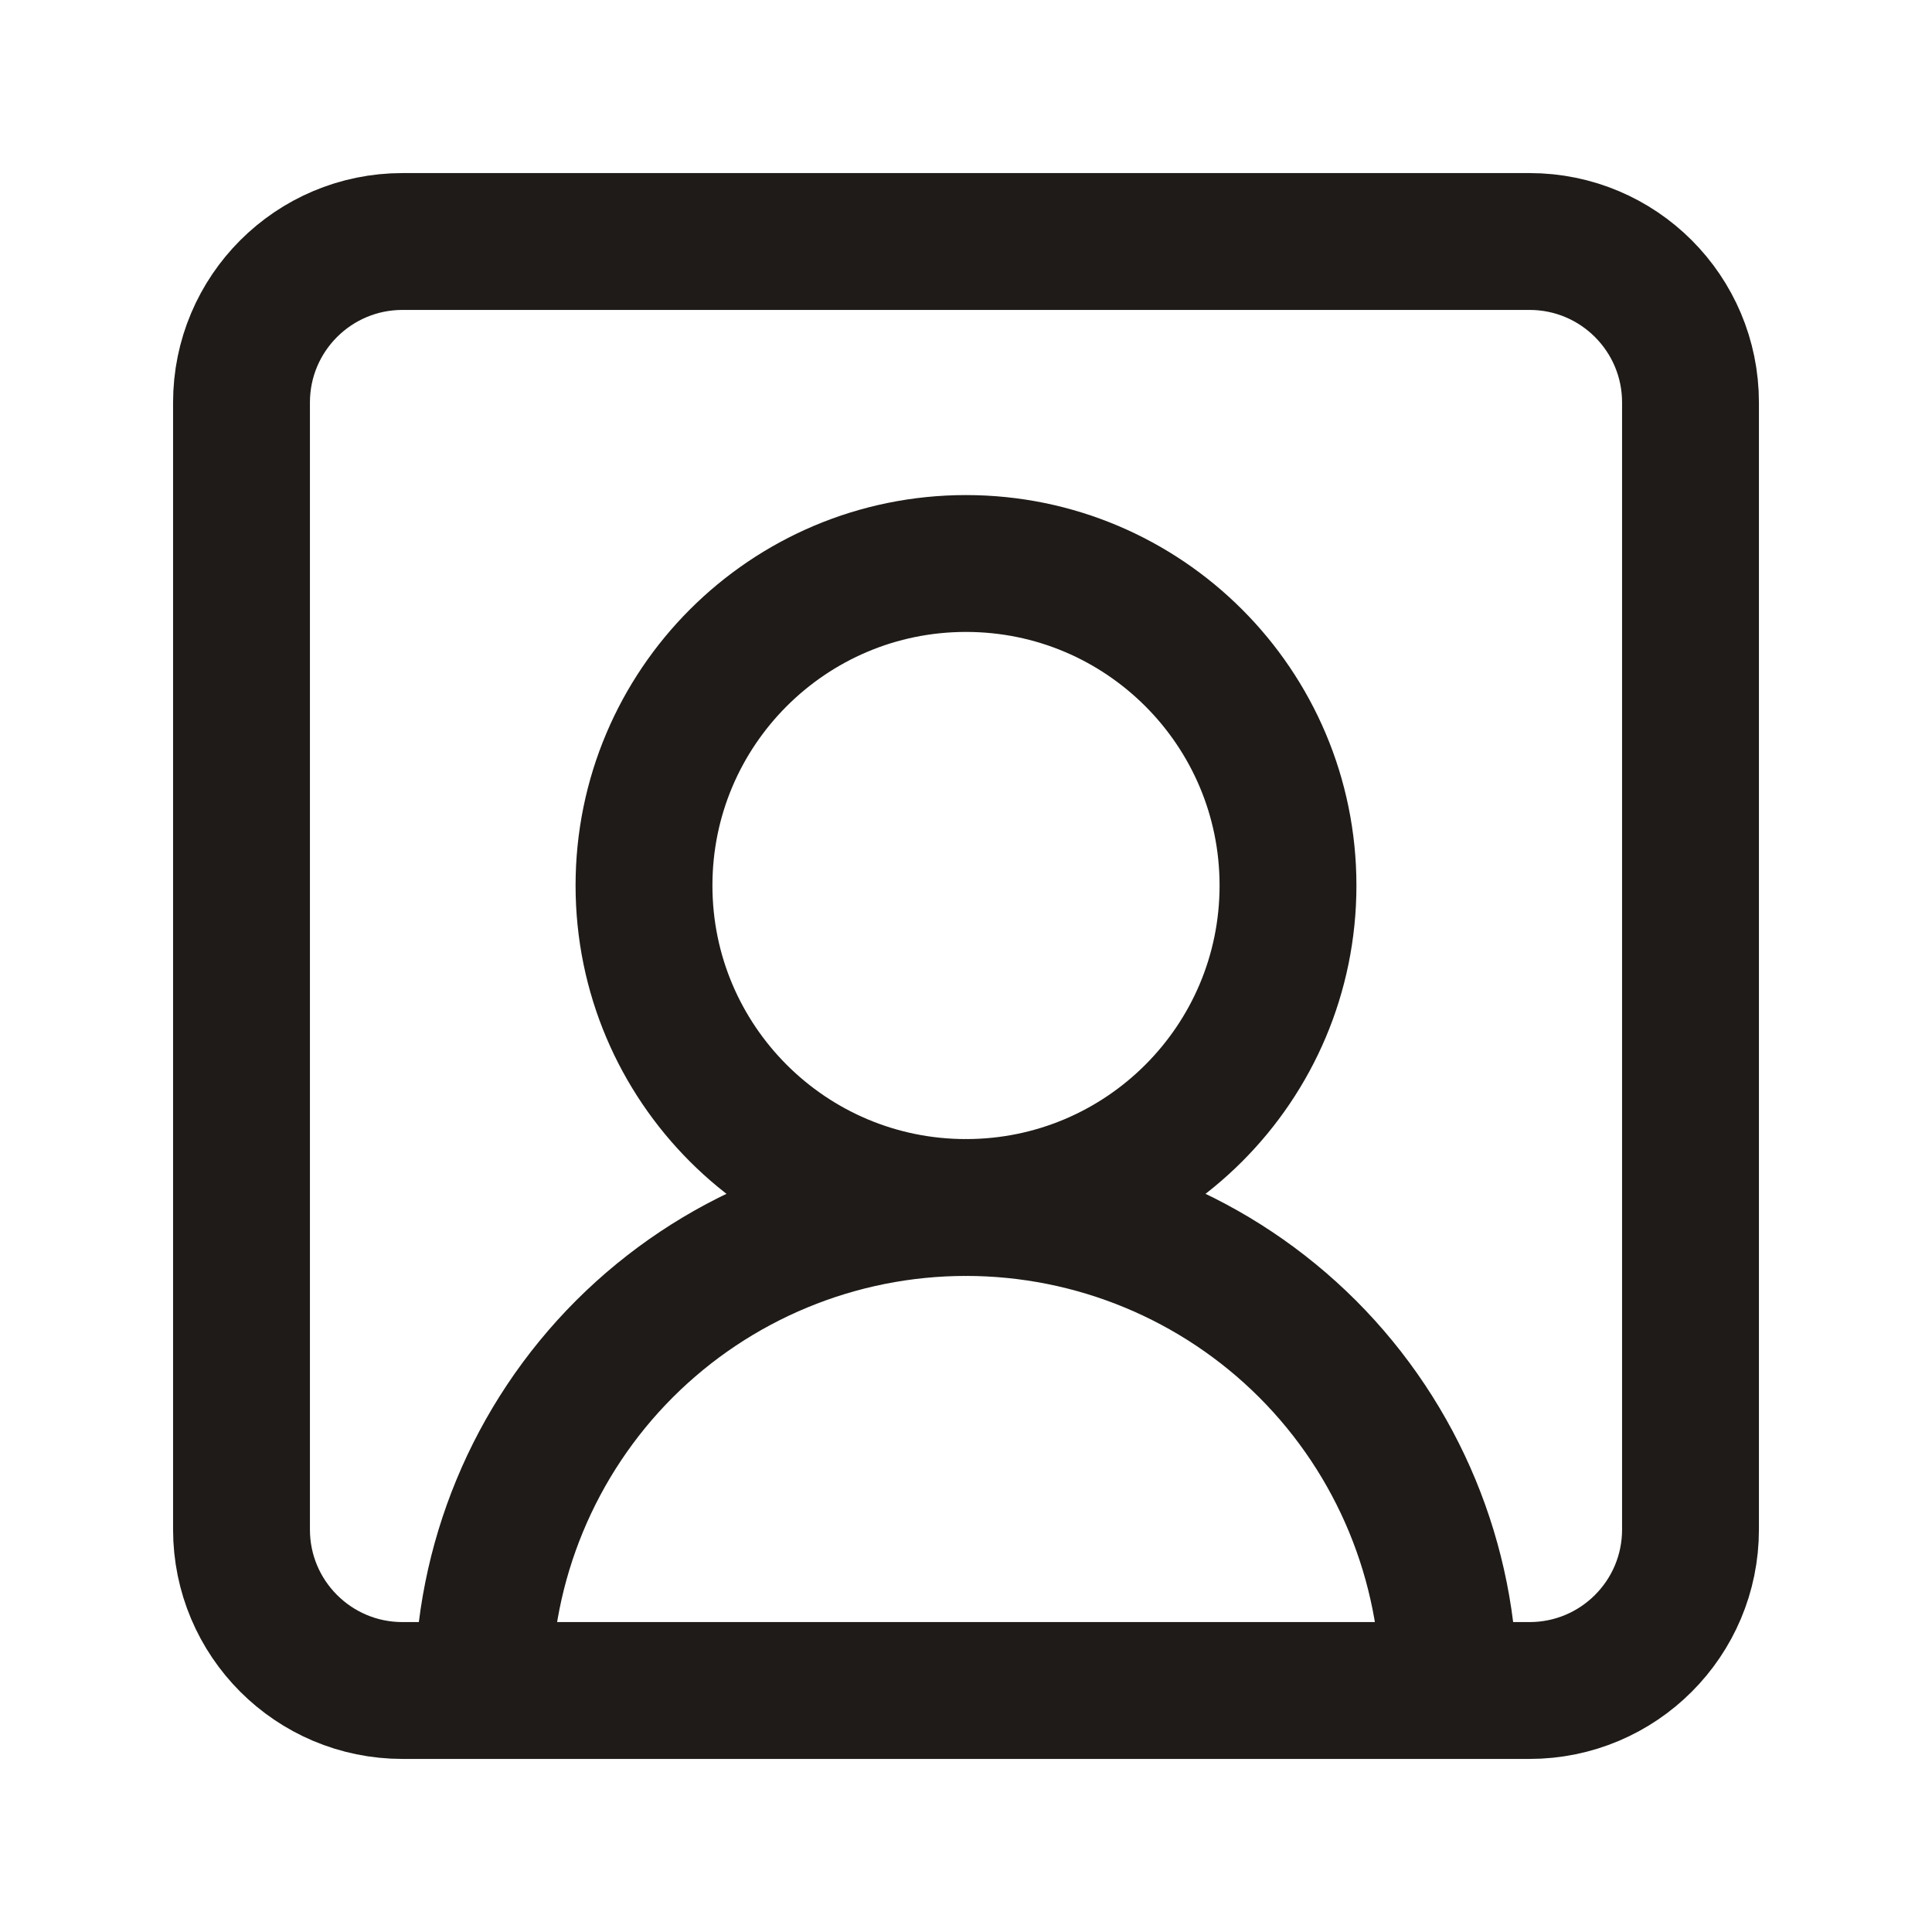
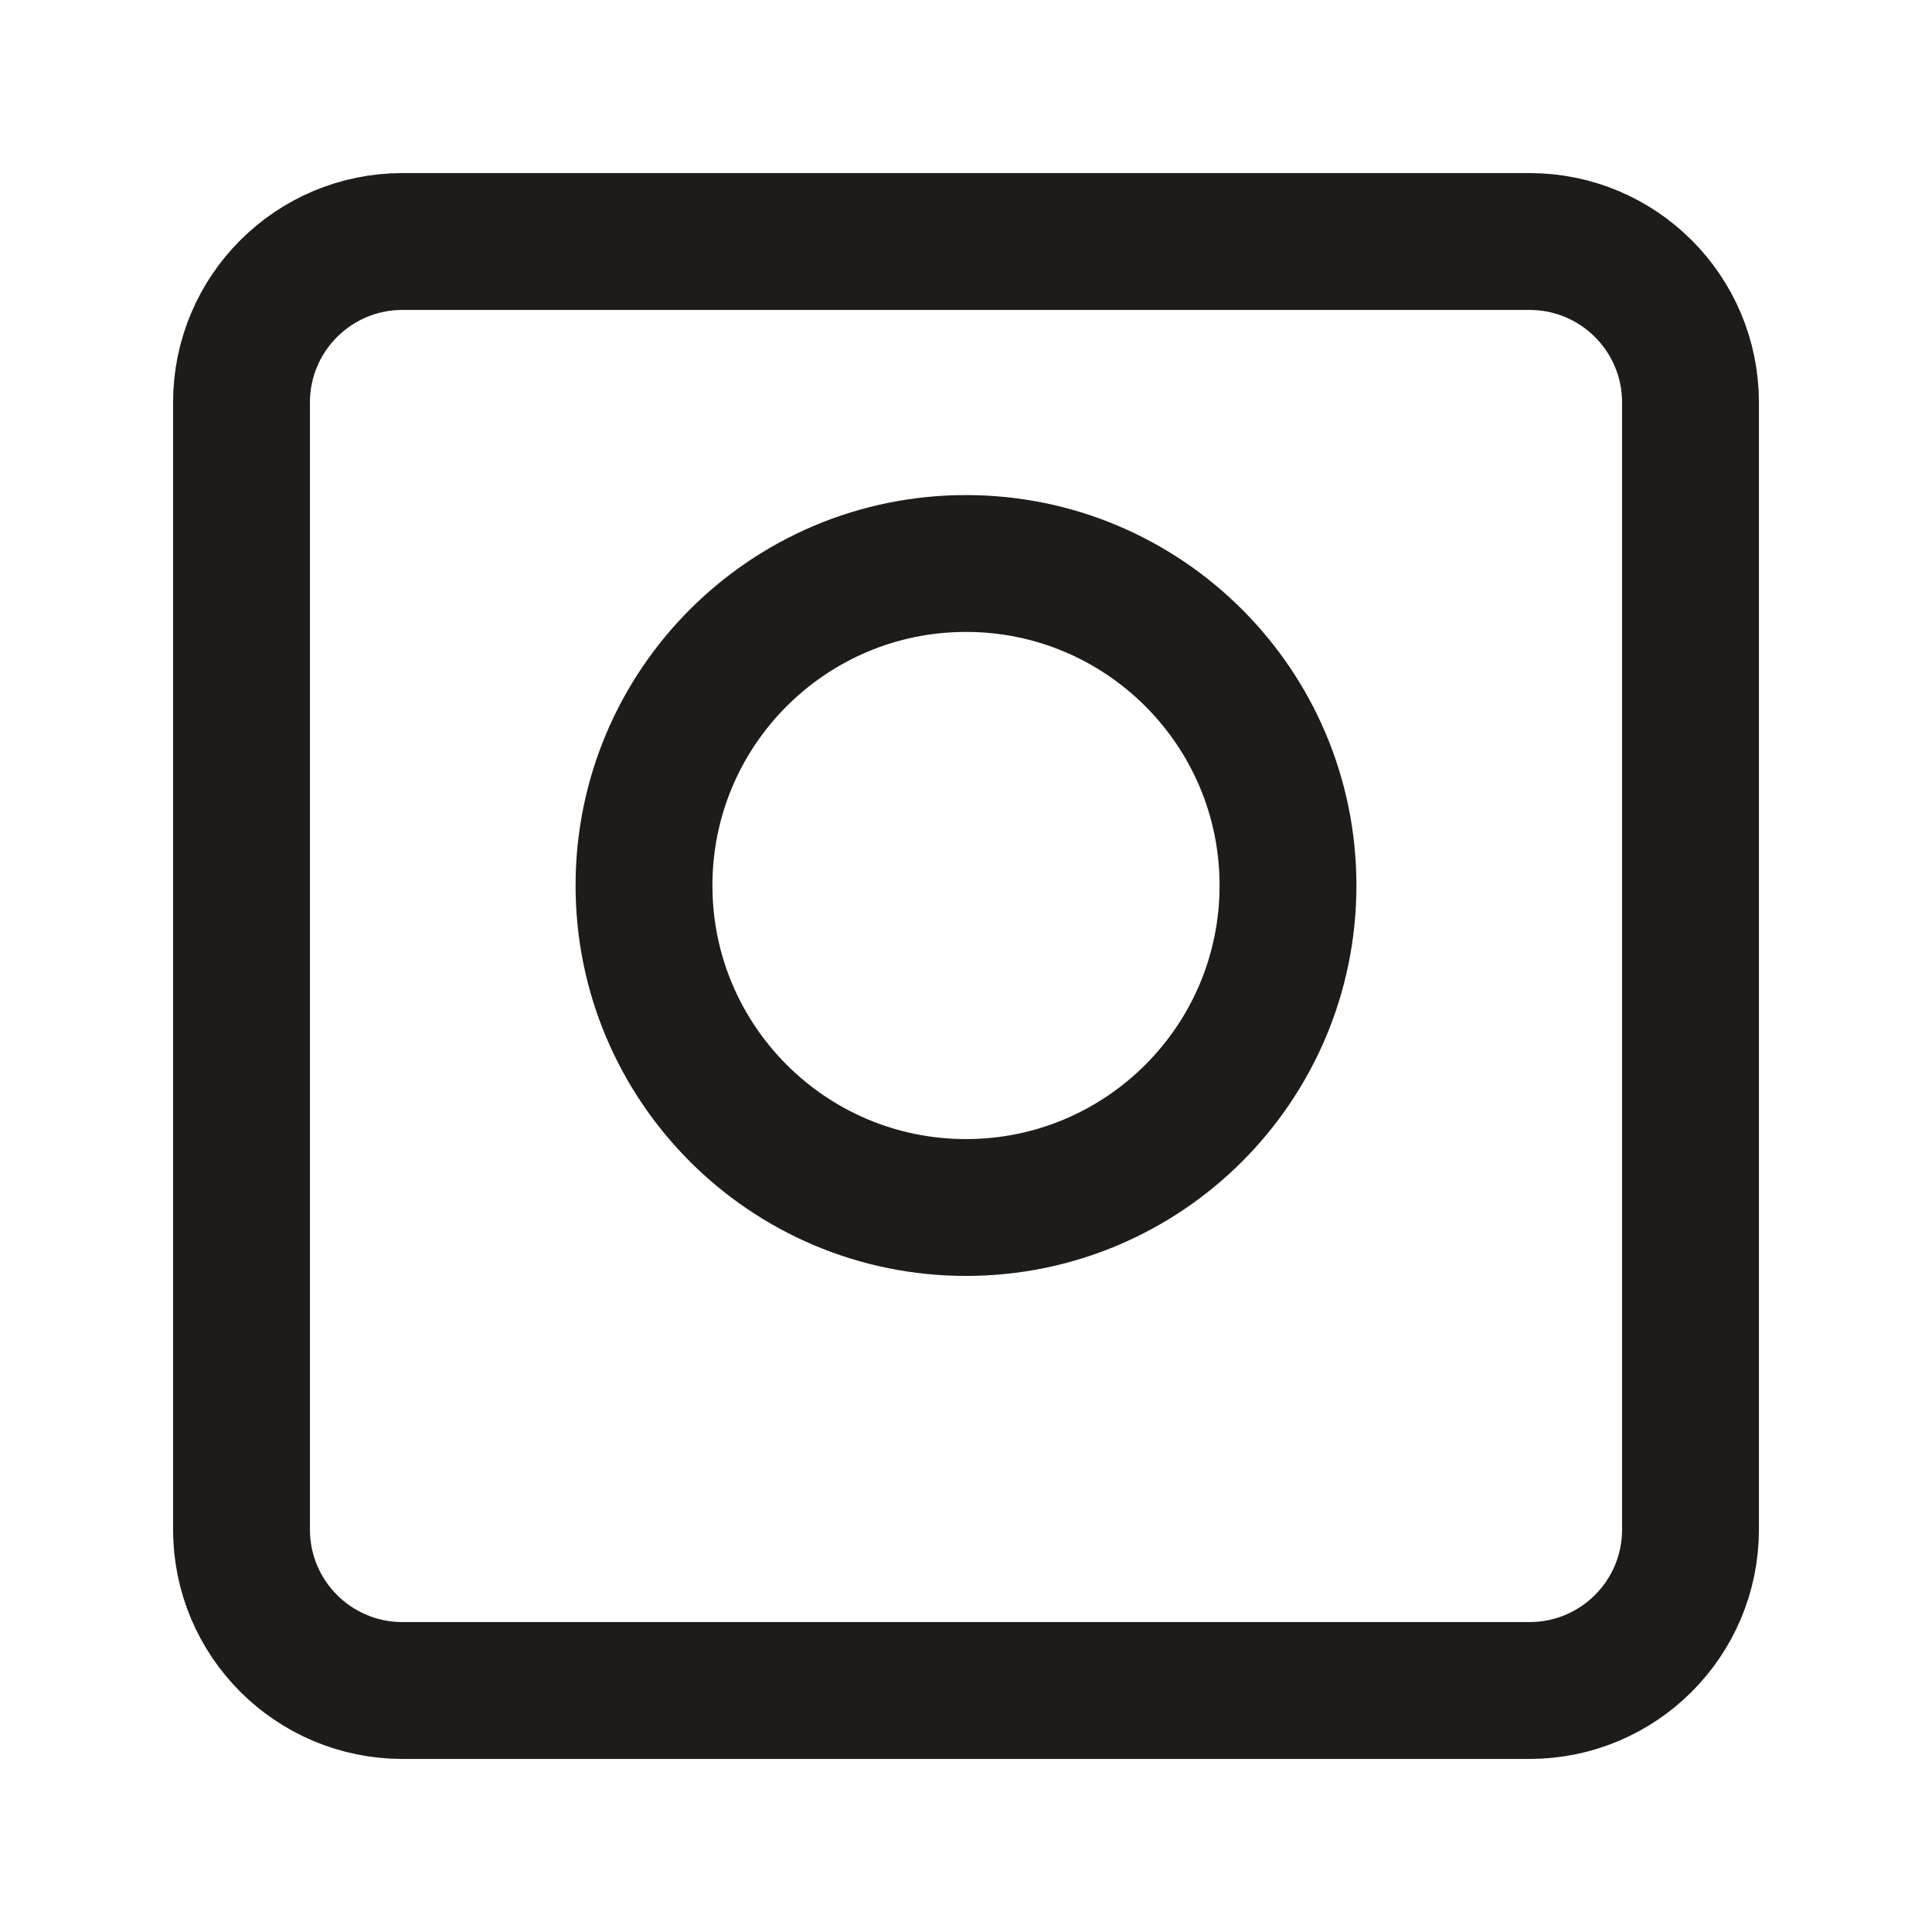
<svg xmlns="http://www.w3.org/2000/svg" width="24" height="24" viewBox="0 0 24 24" fill="none">
-   <path d="M18 21C18 19.409 17.368 17.883 16.243 16.757C15.117 15.632 13.591 15 12 15C10.409 15 8.883 15.632 7.757 16.757C6.632 17.883 6 19.409 6 21" stroke="#1E1B18" stroke-width="1.7" stroke-linecap="round" stroke-linejoin="round" />
  <path d="M12 15C14.209 15 16 13.209 16 11C16 8.791 14.209 7 12 7C9.791 7 8 8.791 8 11C8 13.209 9.791 15 12 15Z" stroke="#1E1B18" stroke-width="1.7" stroke-linecap="round" stroke-linejoin="round" />
  <path d="M19 3H5C3.895 3 3 3.895 3 5V19C3 20.105 3.895 21 5 21H19C20.105 21 21 20.105 21 19V5C21 3.895 20.105 3 19 3Z" stroke="#1E1B18" stroke-width="1.7" stroke-linecap="round" stroke-linejoin="round" />
</svg>